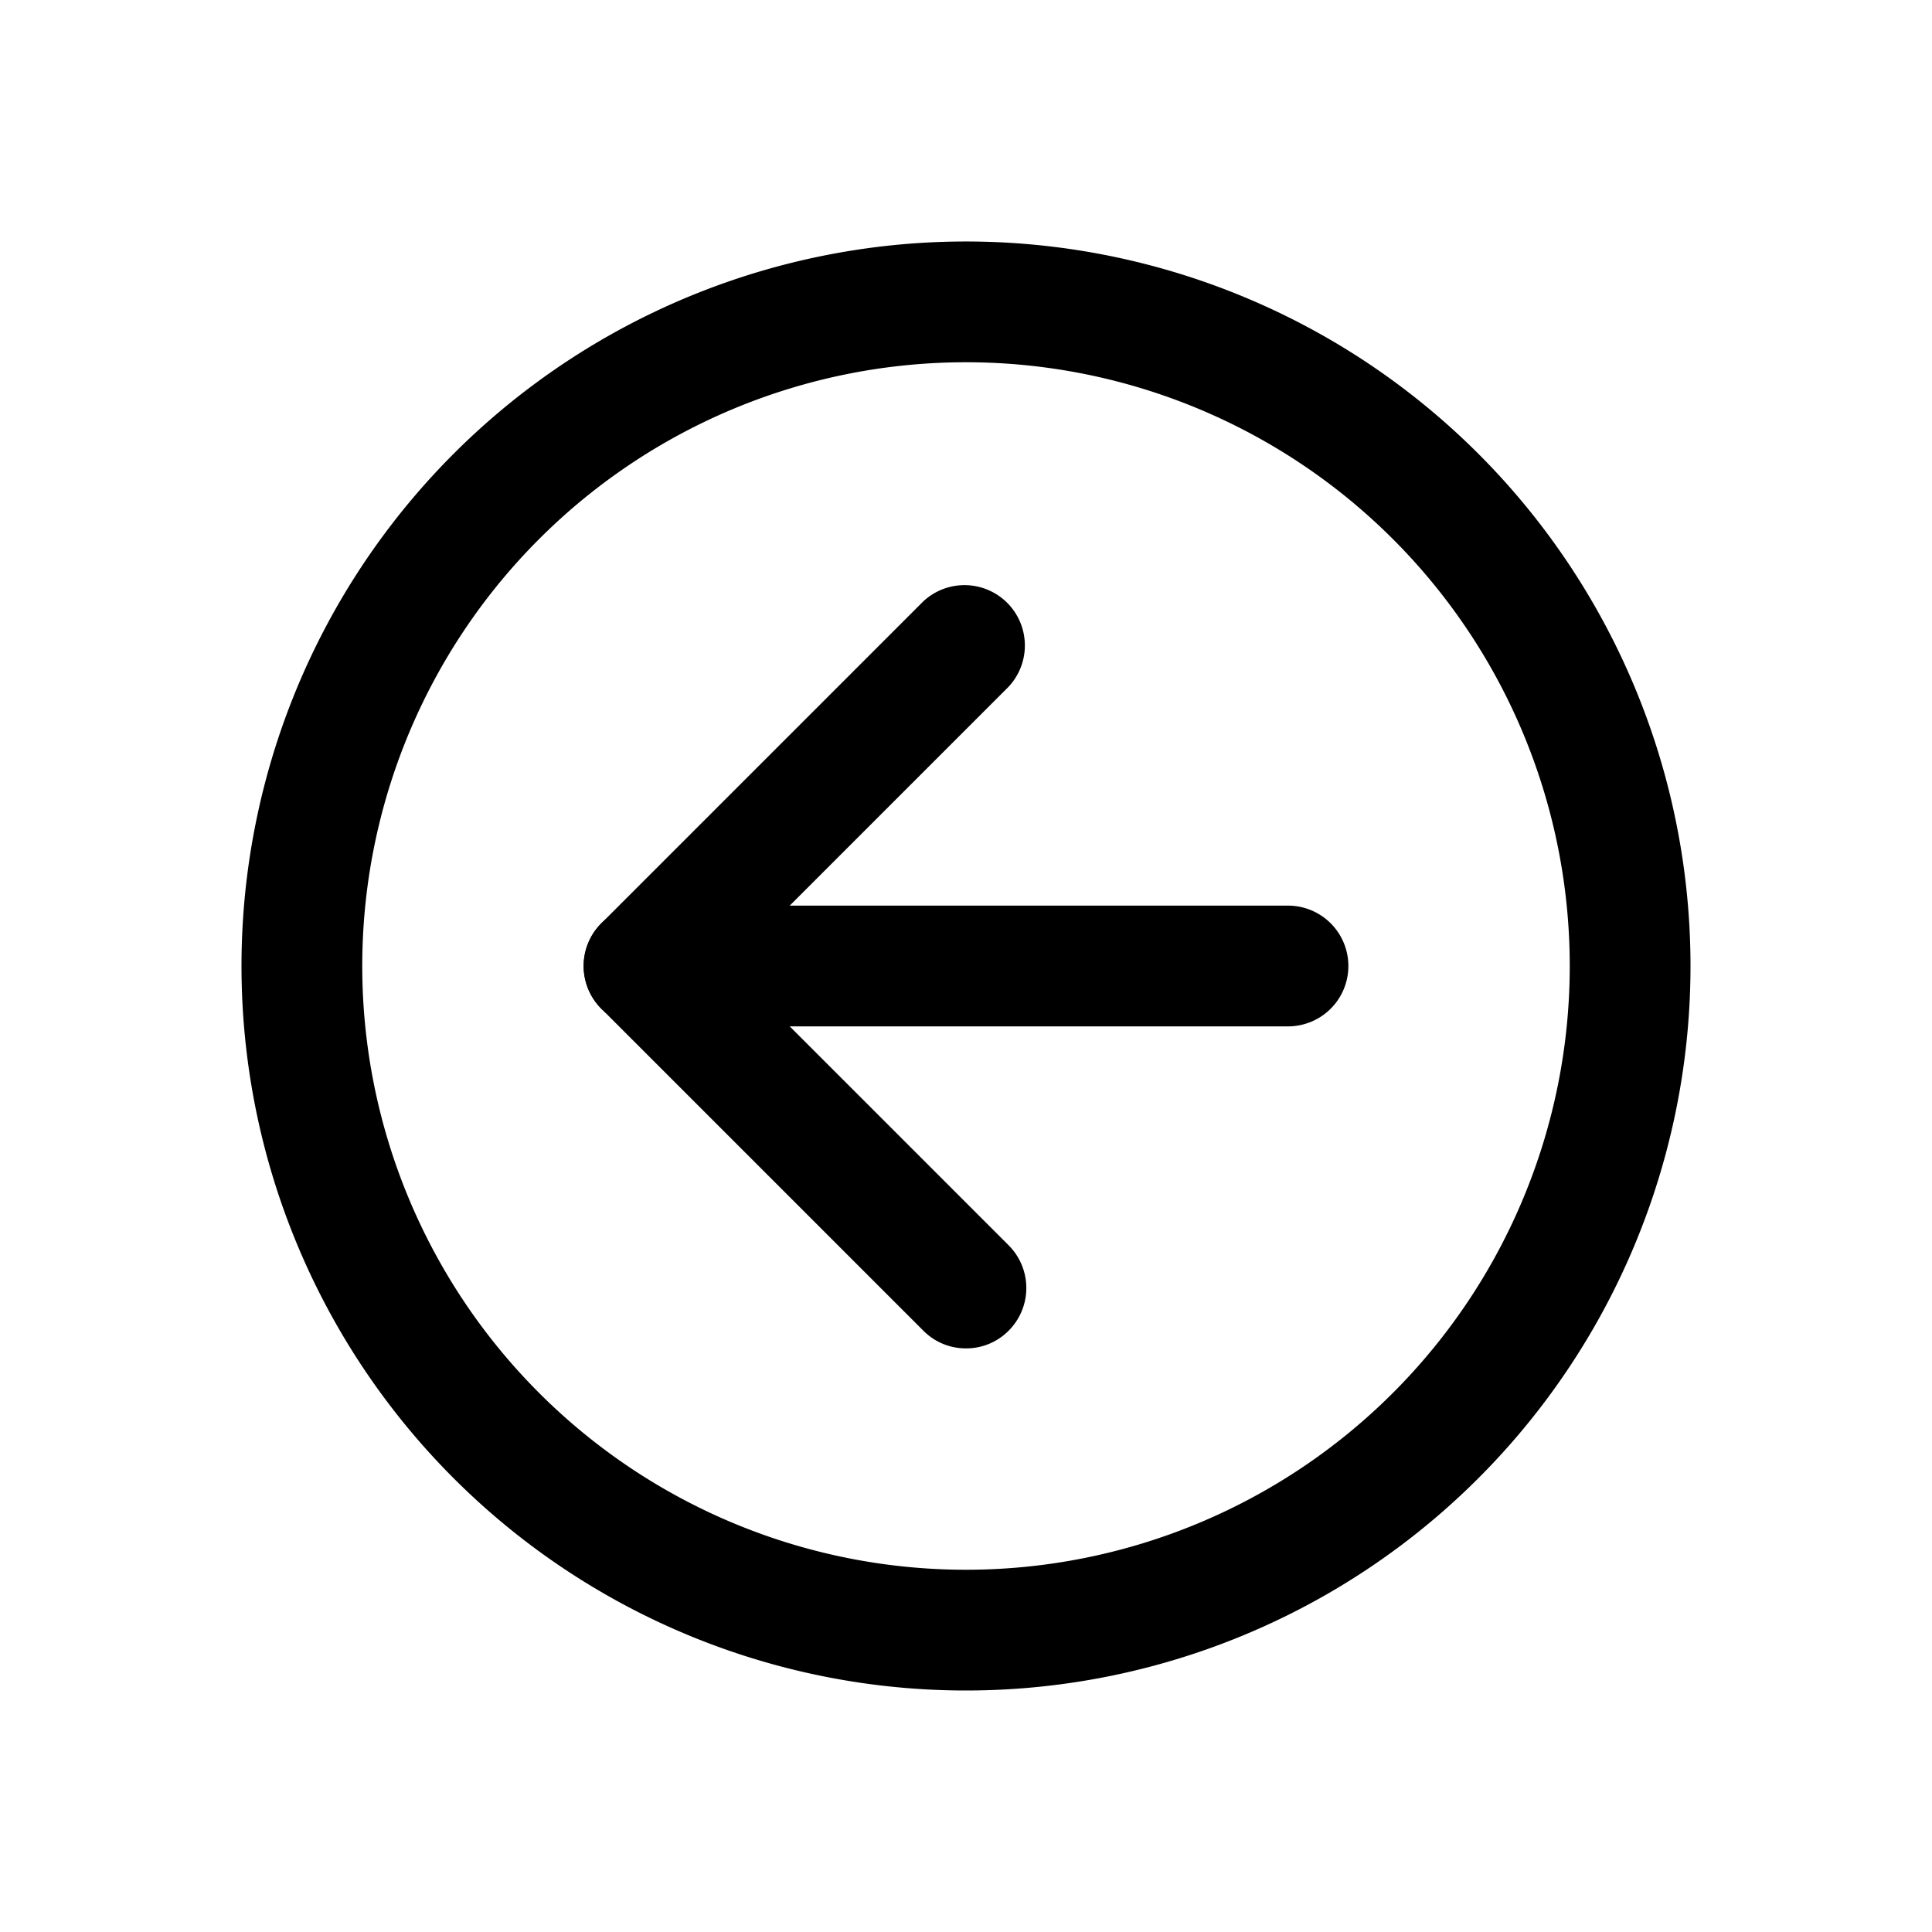
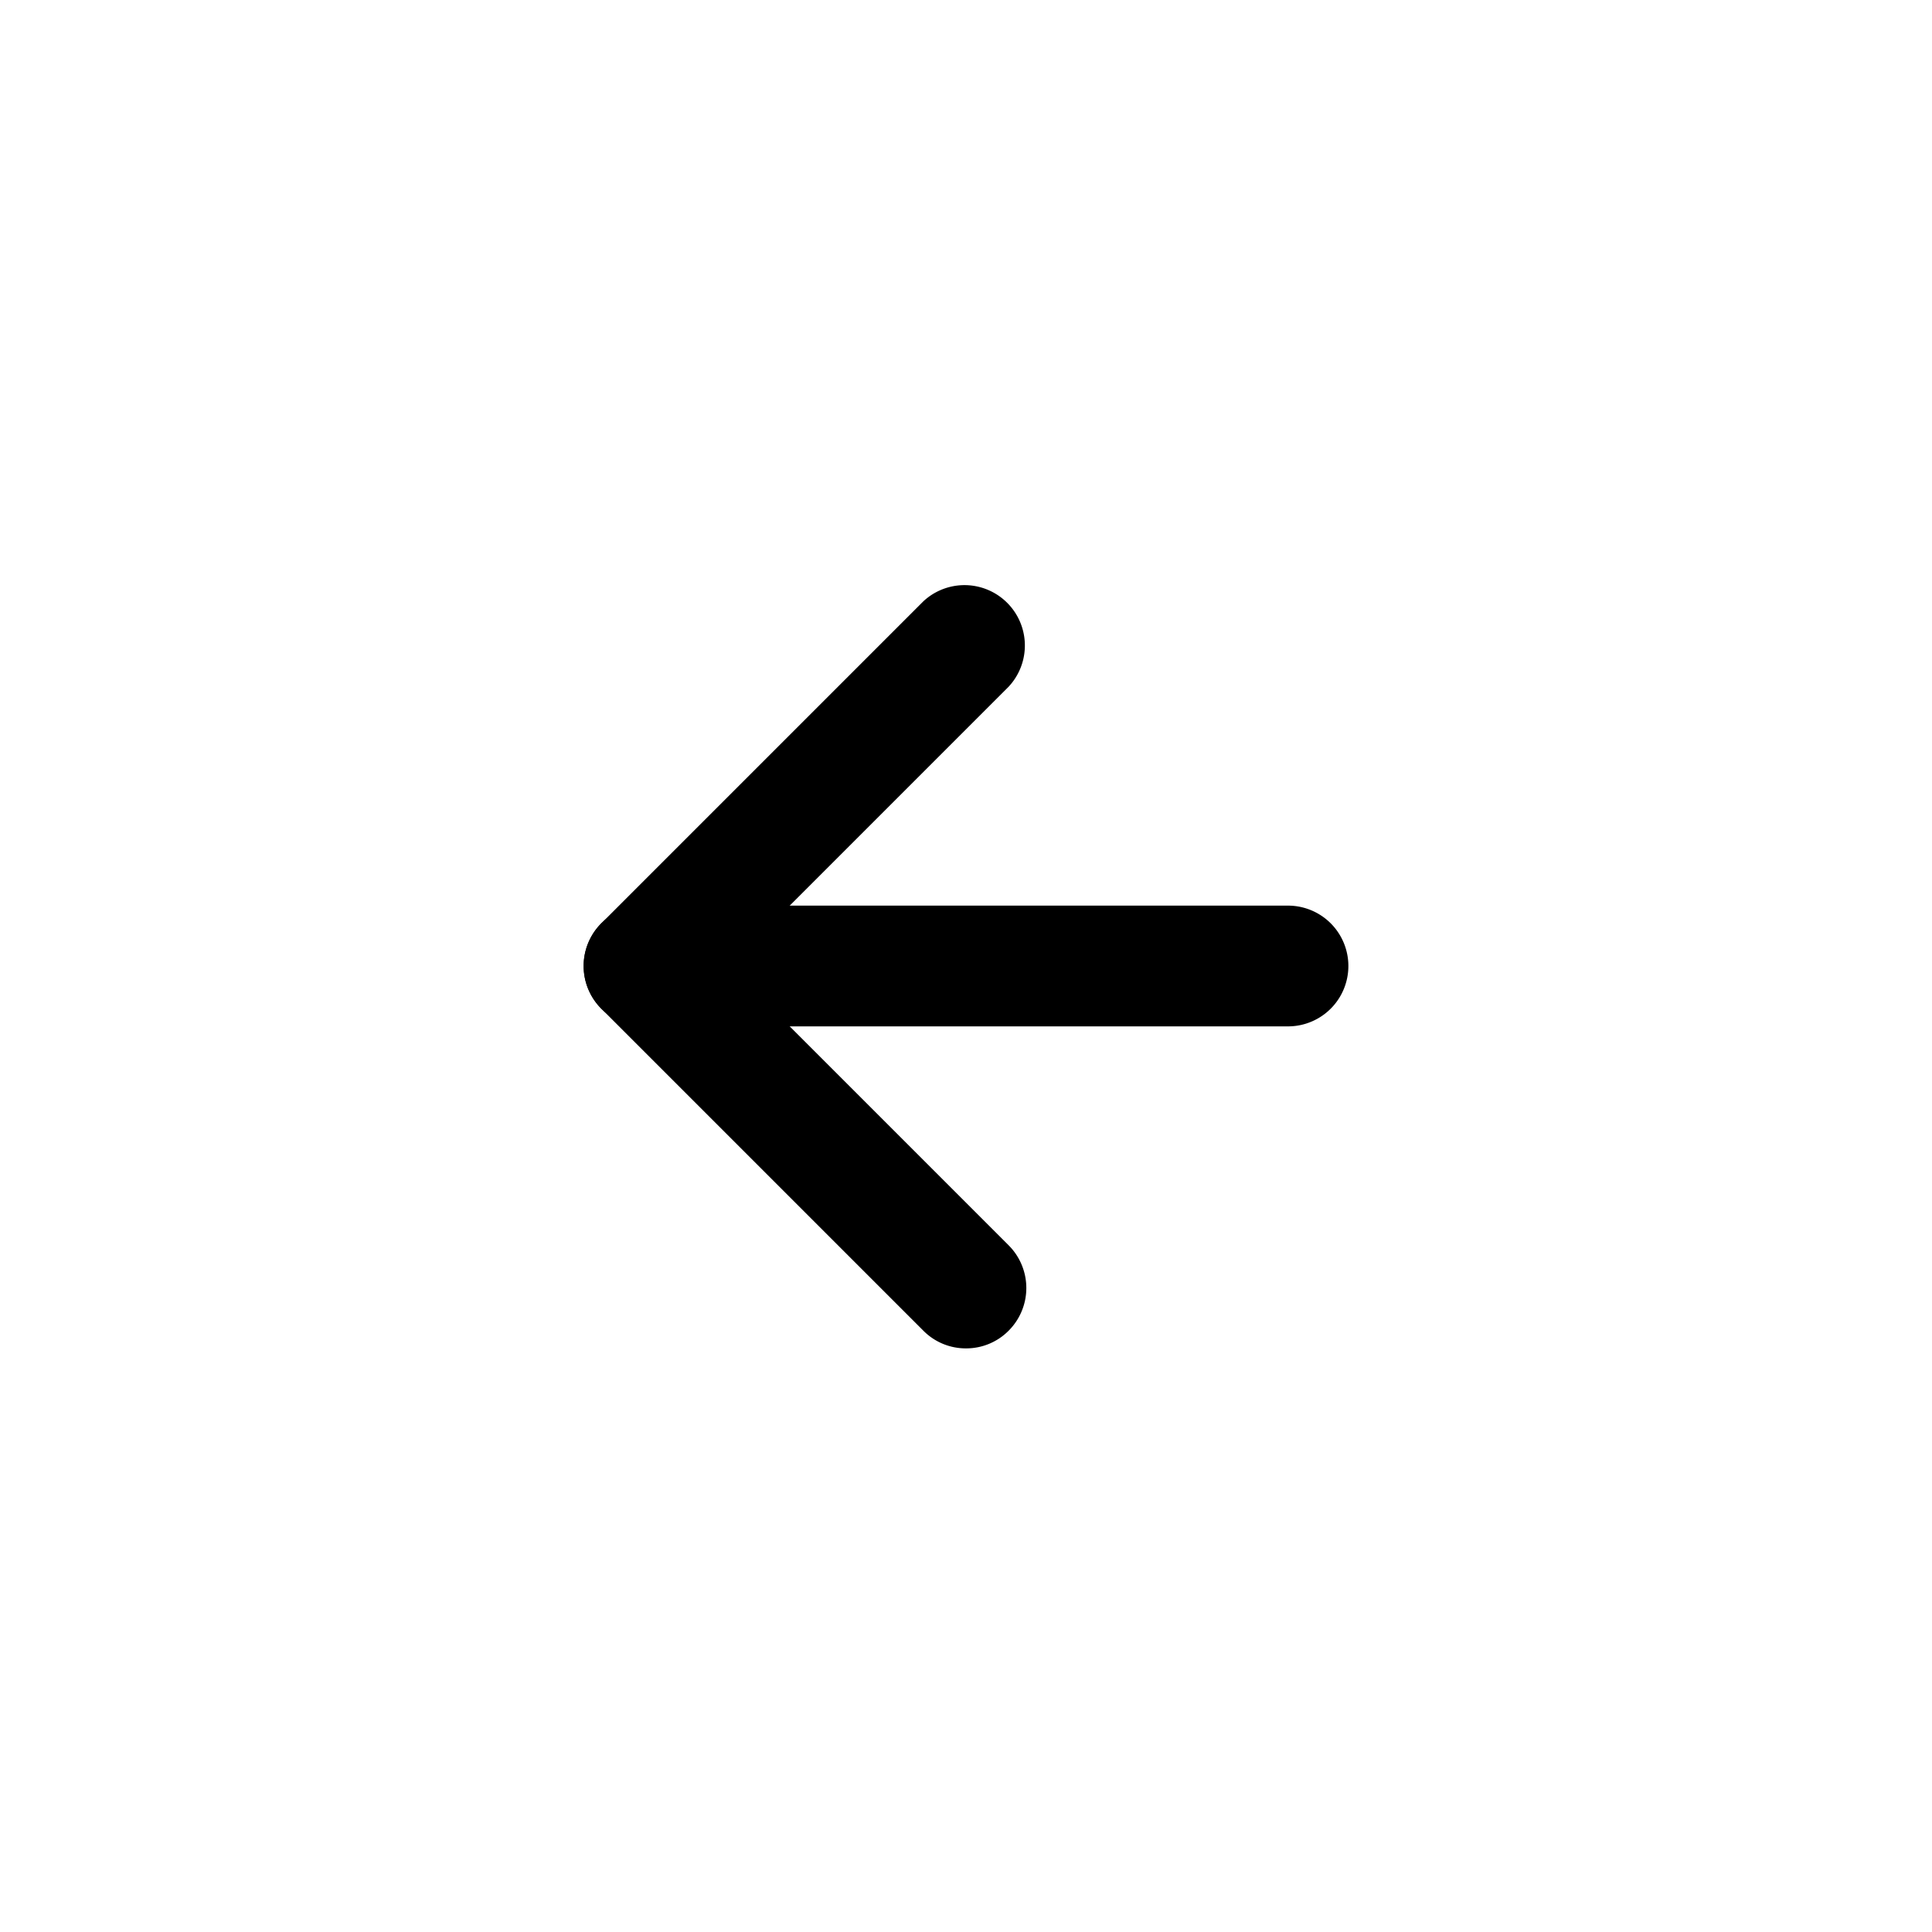
<svg xmlns="http://www.w3.org/2000/svg" viewBox="0 0 24 24">
  <g id="arrow-circle-left">
-     <path d="M12,21a9,9,0,1,1,9-9A9,9,0,0,1,12,21ZM12,4.5A7.5,7.5,0,1,0,19.5,12,7.5,7.5,0,0,0,12,4.5Z" />
-     <path d="M12,16.75a.74.74,0,0,1-.53-.22l-4-4a.75.75,0,0,1,0-1.06l4-4a.75.75,0,0,1,1.06,1.06L9.06,12l3.47,3.47a.75.75,0,0,1,0,1.06A.74.74,0,0,1,12,16.75Z" />
+     <path d="M12,16.75a.74.74,0,0,1-.53-.22l-4-4a.75.75,0,0,1,0-1.06l4-4a.75.75,0,0,1,1.06,1.06L9.06,12l3.47,3.47a.75.75,0,0,1,0,1.06A.74.74,0,0,1,12,16.75" />
    <path d="M16,12.75H8a.75.75,0,0,1,0-1.5h8a.75.75,0,0,1,0,1.5Z" />
  </g>
</svg>